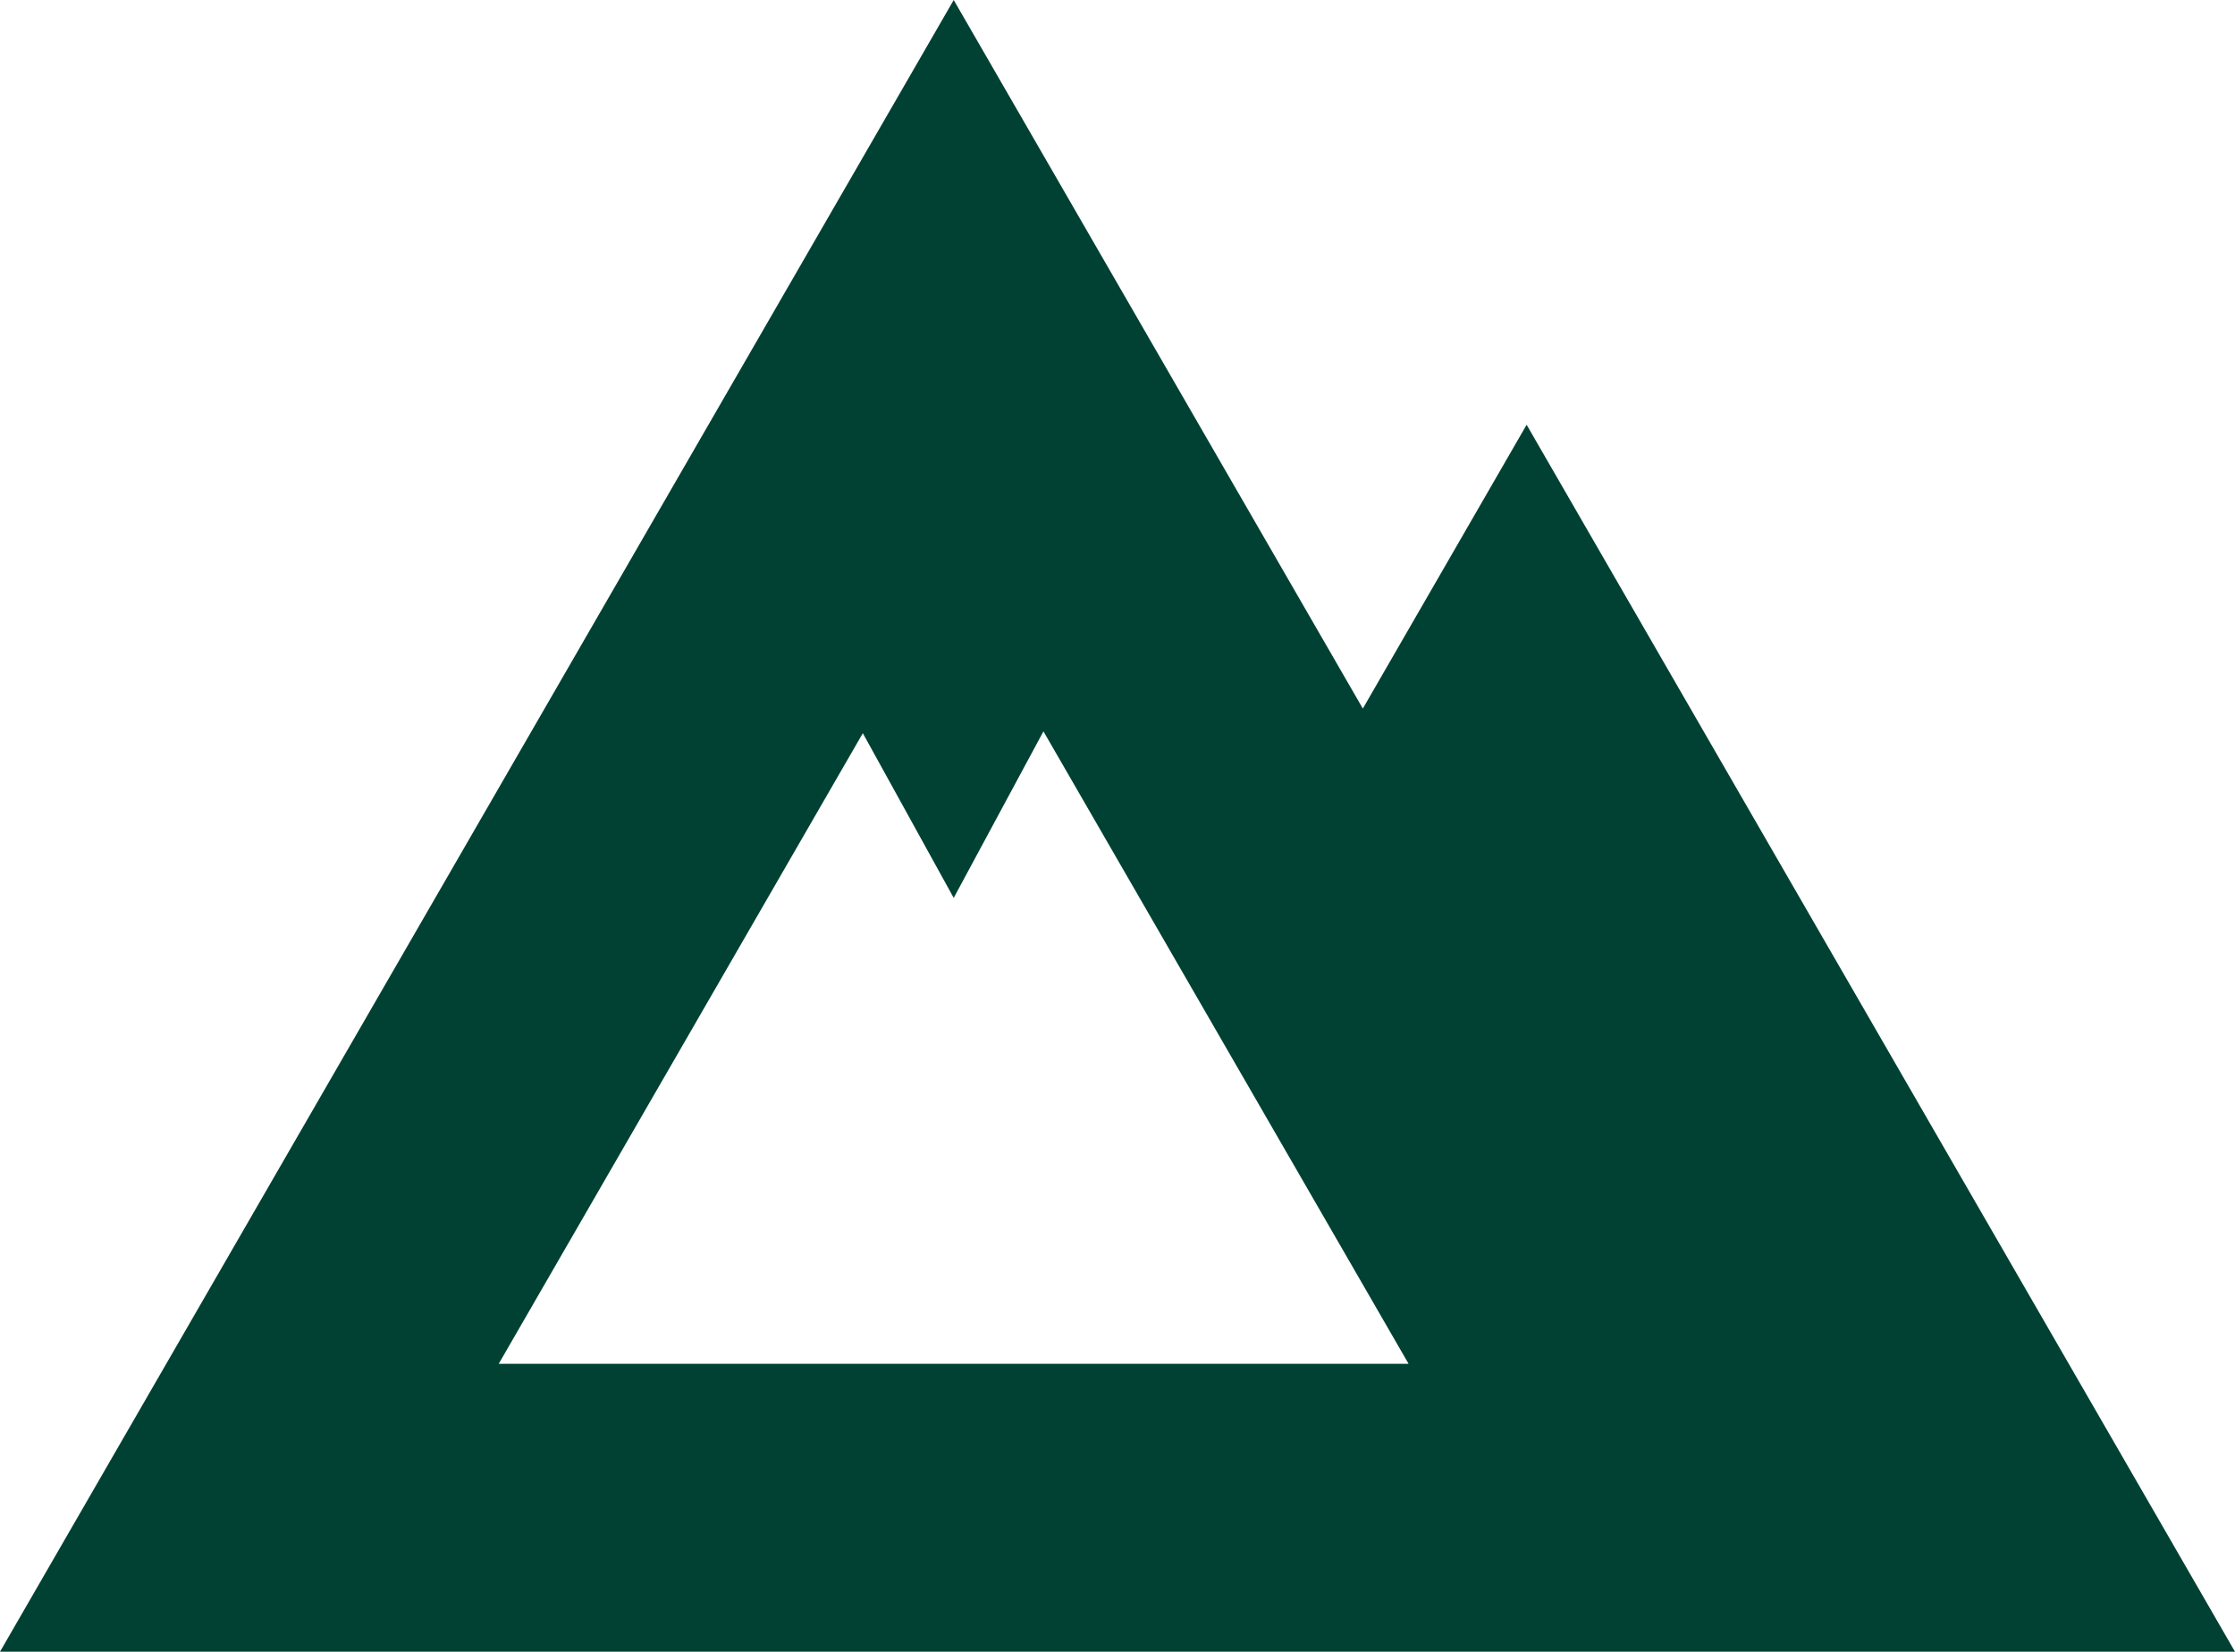
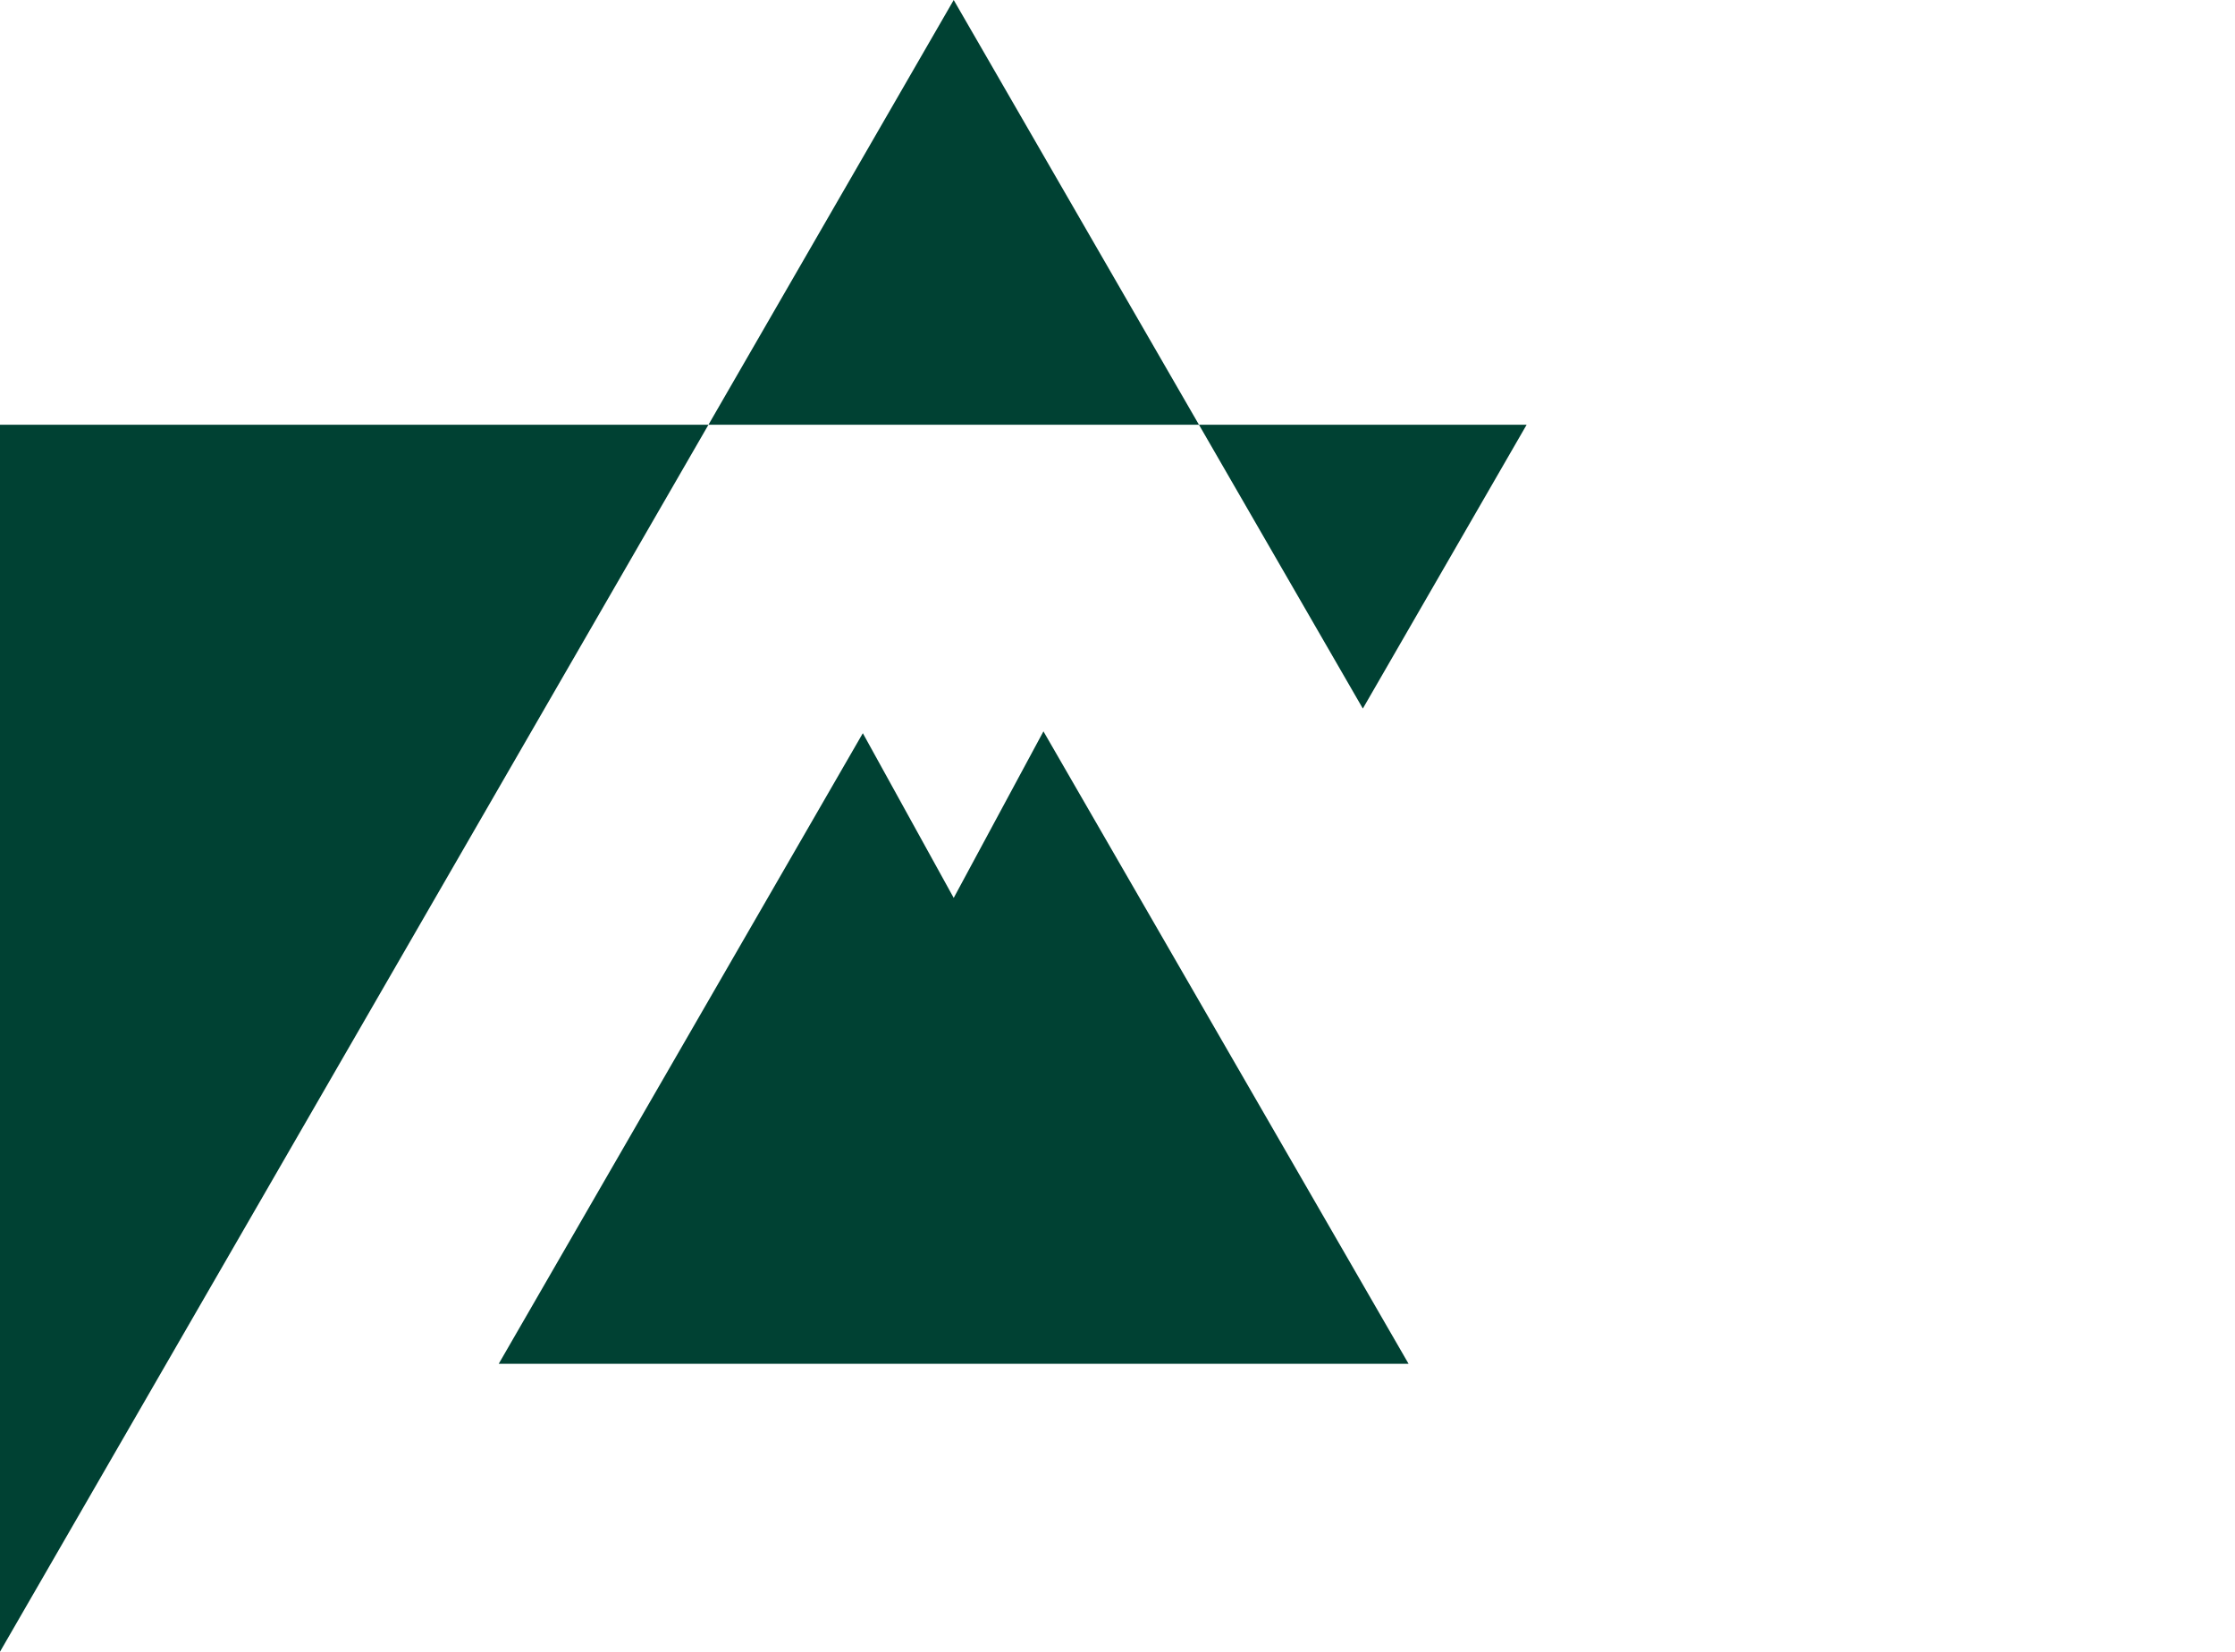
<svg xmlns="http://www.w3.org/2000/svg" id="Layer_2" viewBox="0 0 194.04 143.41">
  <defs>
    <style>.cls-1{fill:#004133;stroke-width:0px;}</style>
  </defs>
  <g id="Layer_1-2">
-     <path class="cls-1" d="M132.54,36.88l-14.22,24.64L82.8,0,0,143.41h194.04l-61.5-106.53ZM43.3,118.41l31.61-54.75,7.89,14.3,7.79-14.46,31.7,54.91H43.3Z" />
+     <path class="cls-1" d="M132.54,36.88l-14.22,24.64L82.8,0,0,143.41l-61.5-106.53ZM43.3,118.41l31.61-54.75,7.89,14.3,7.79-14.46,31.7,54.91H43.3Z" />
  </g>
</svg>